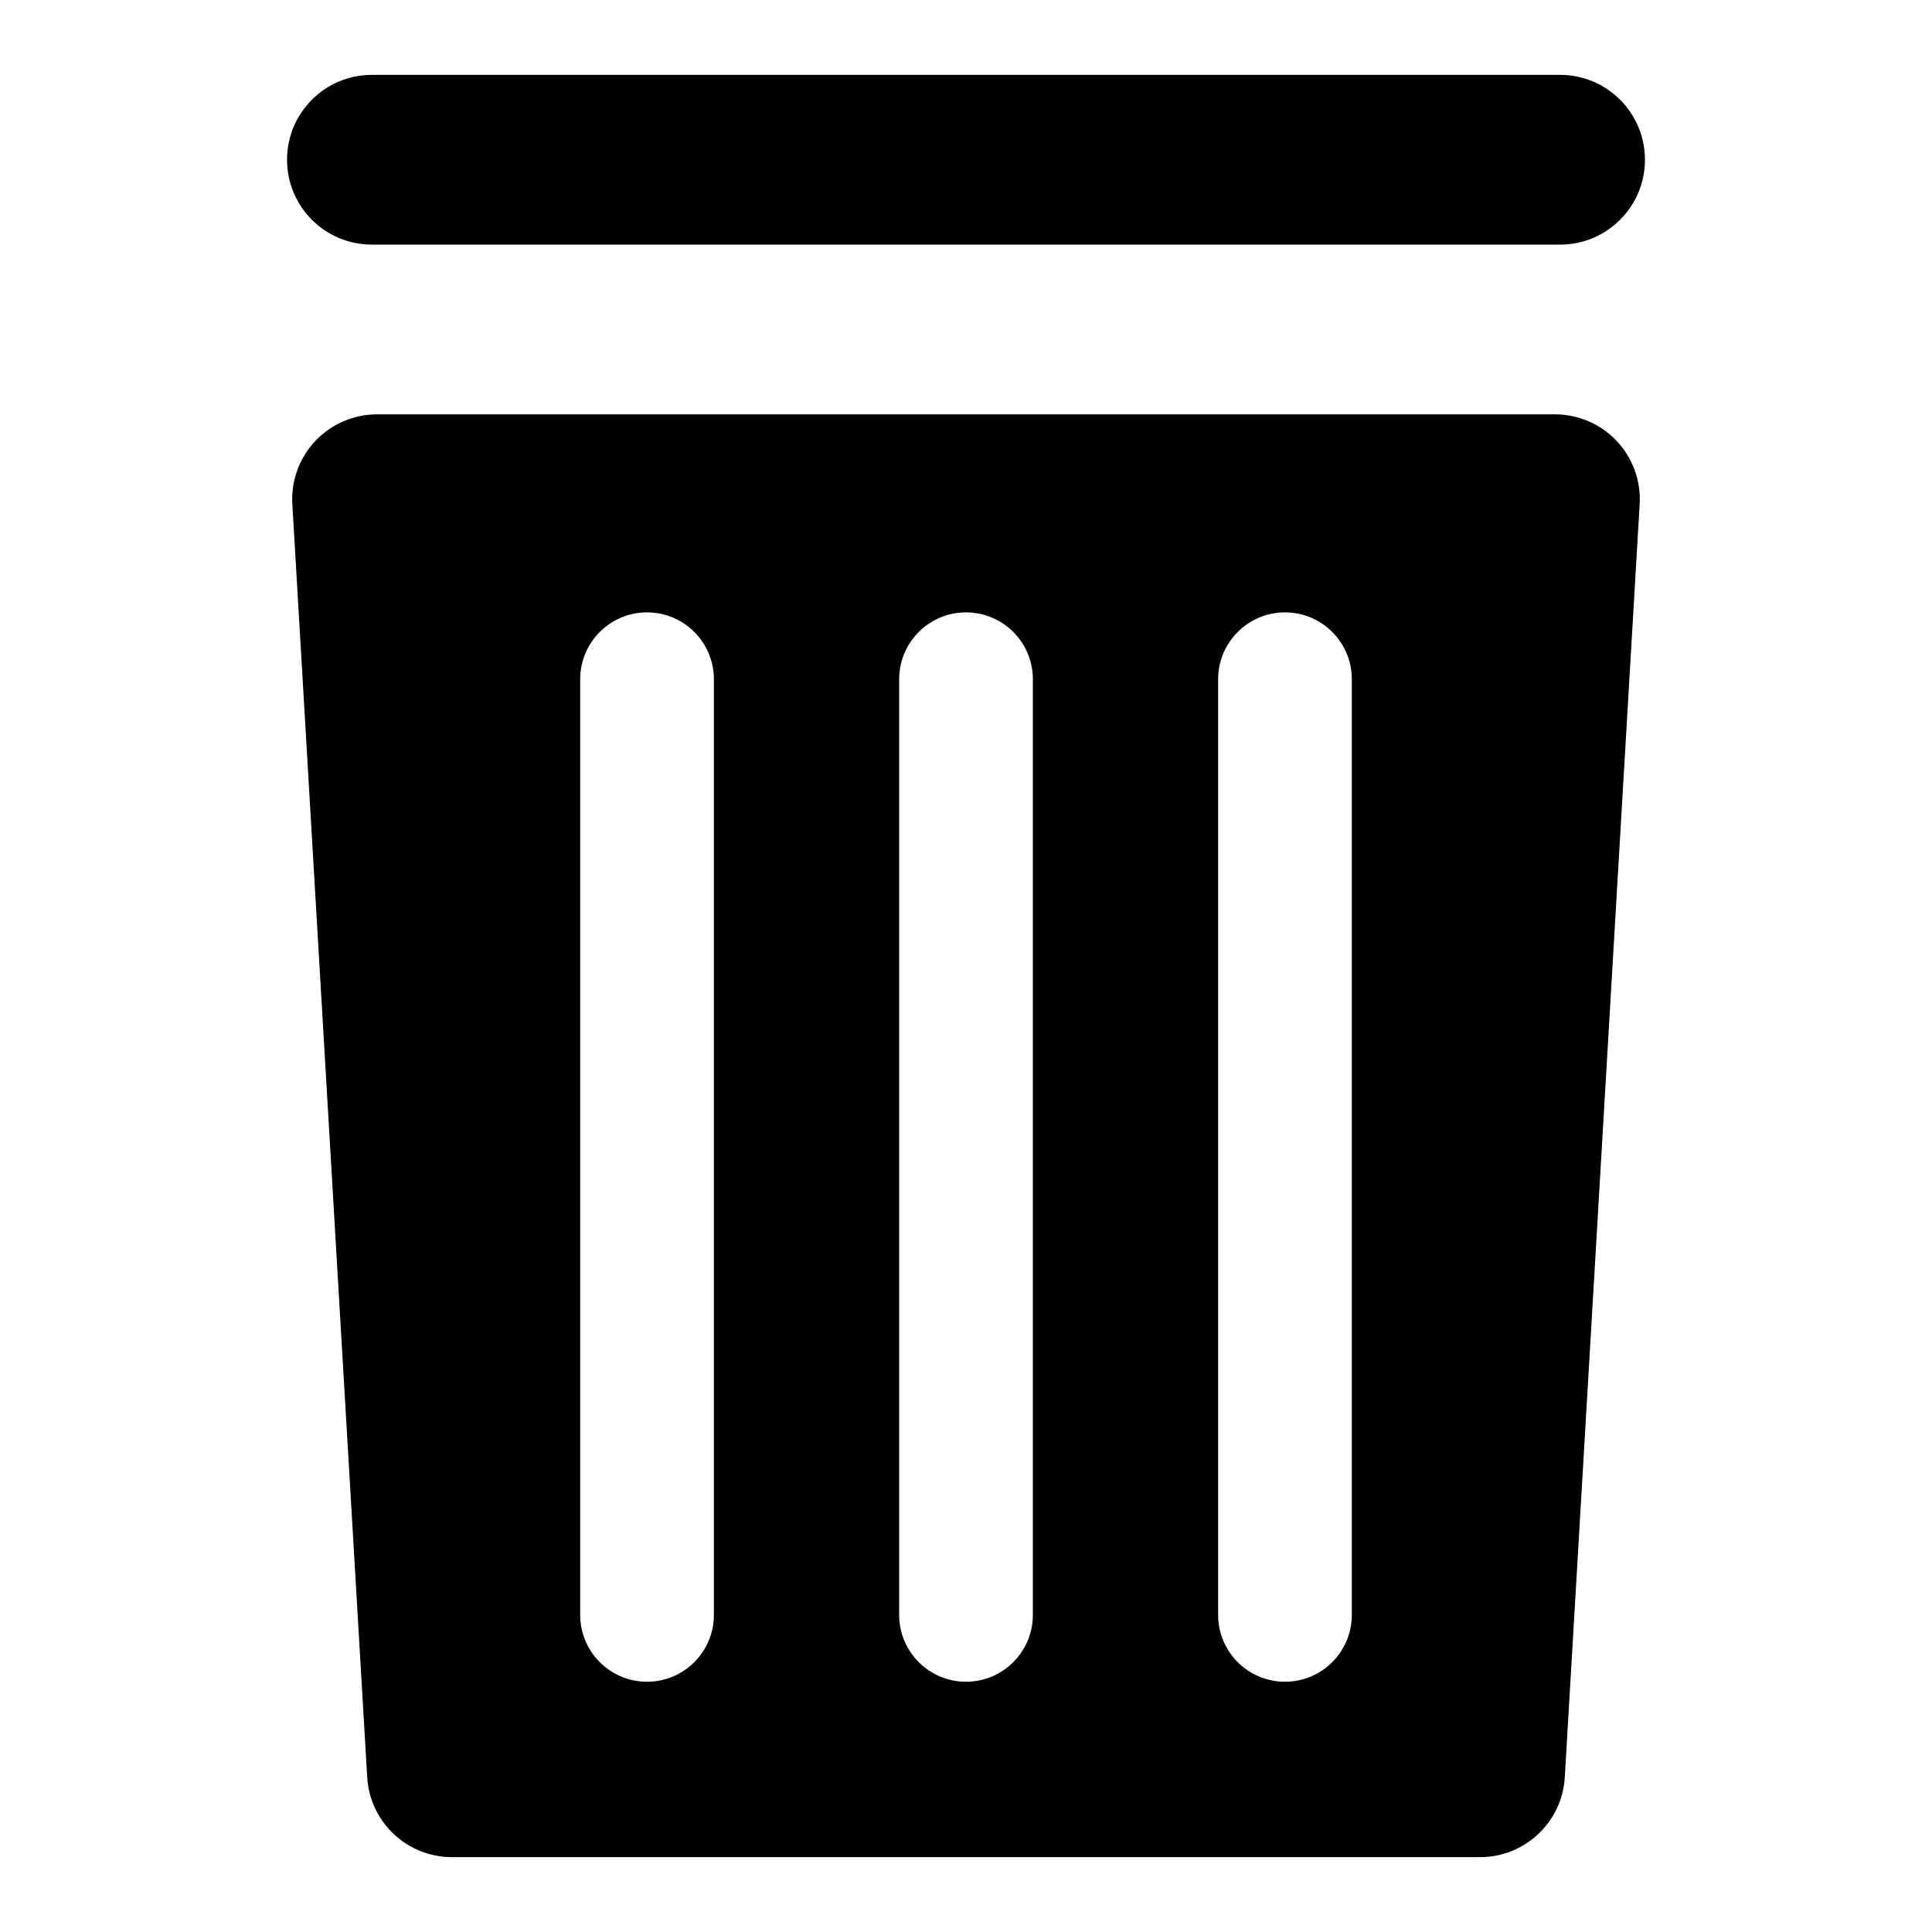
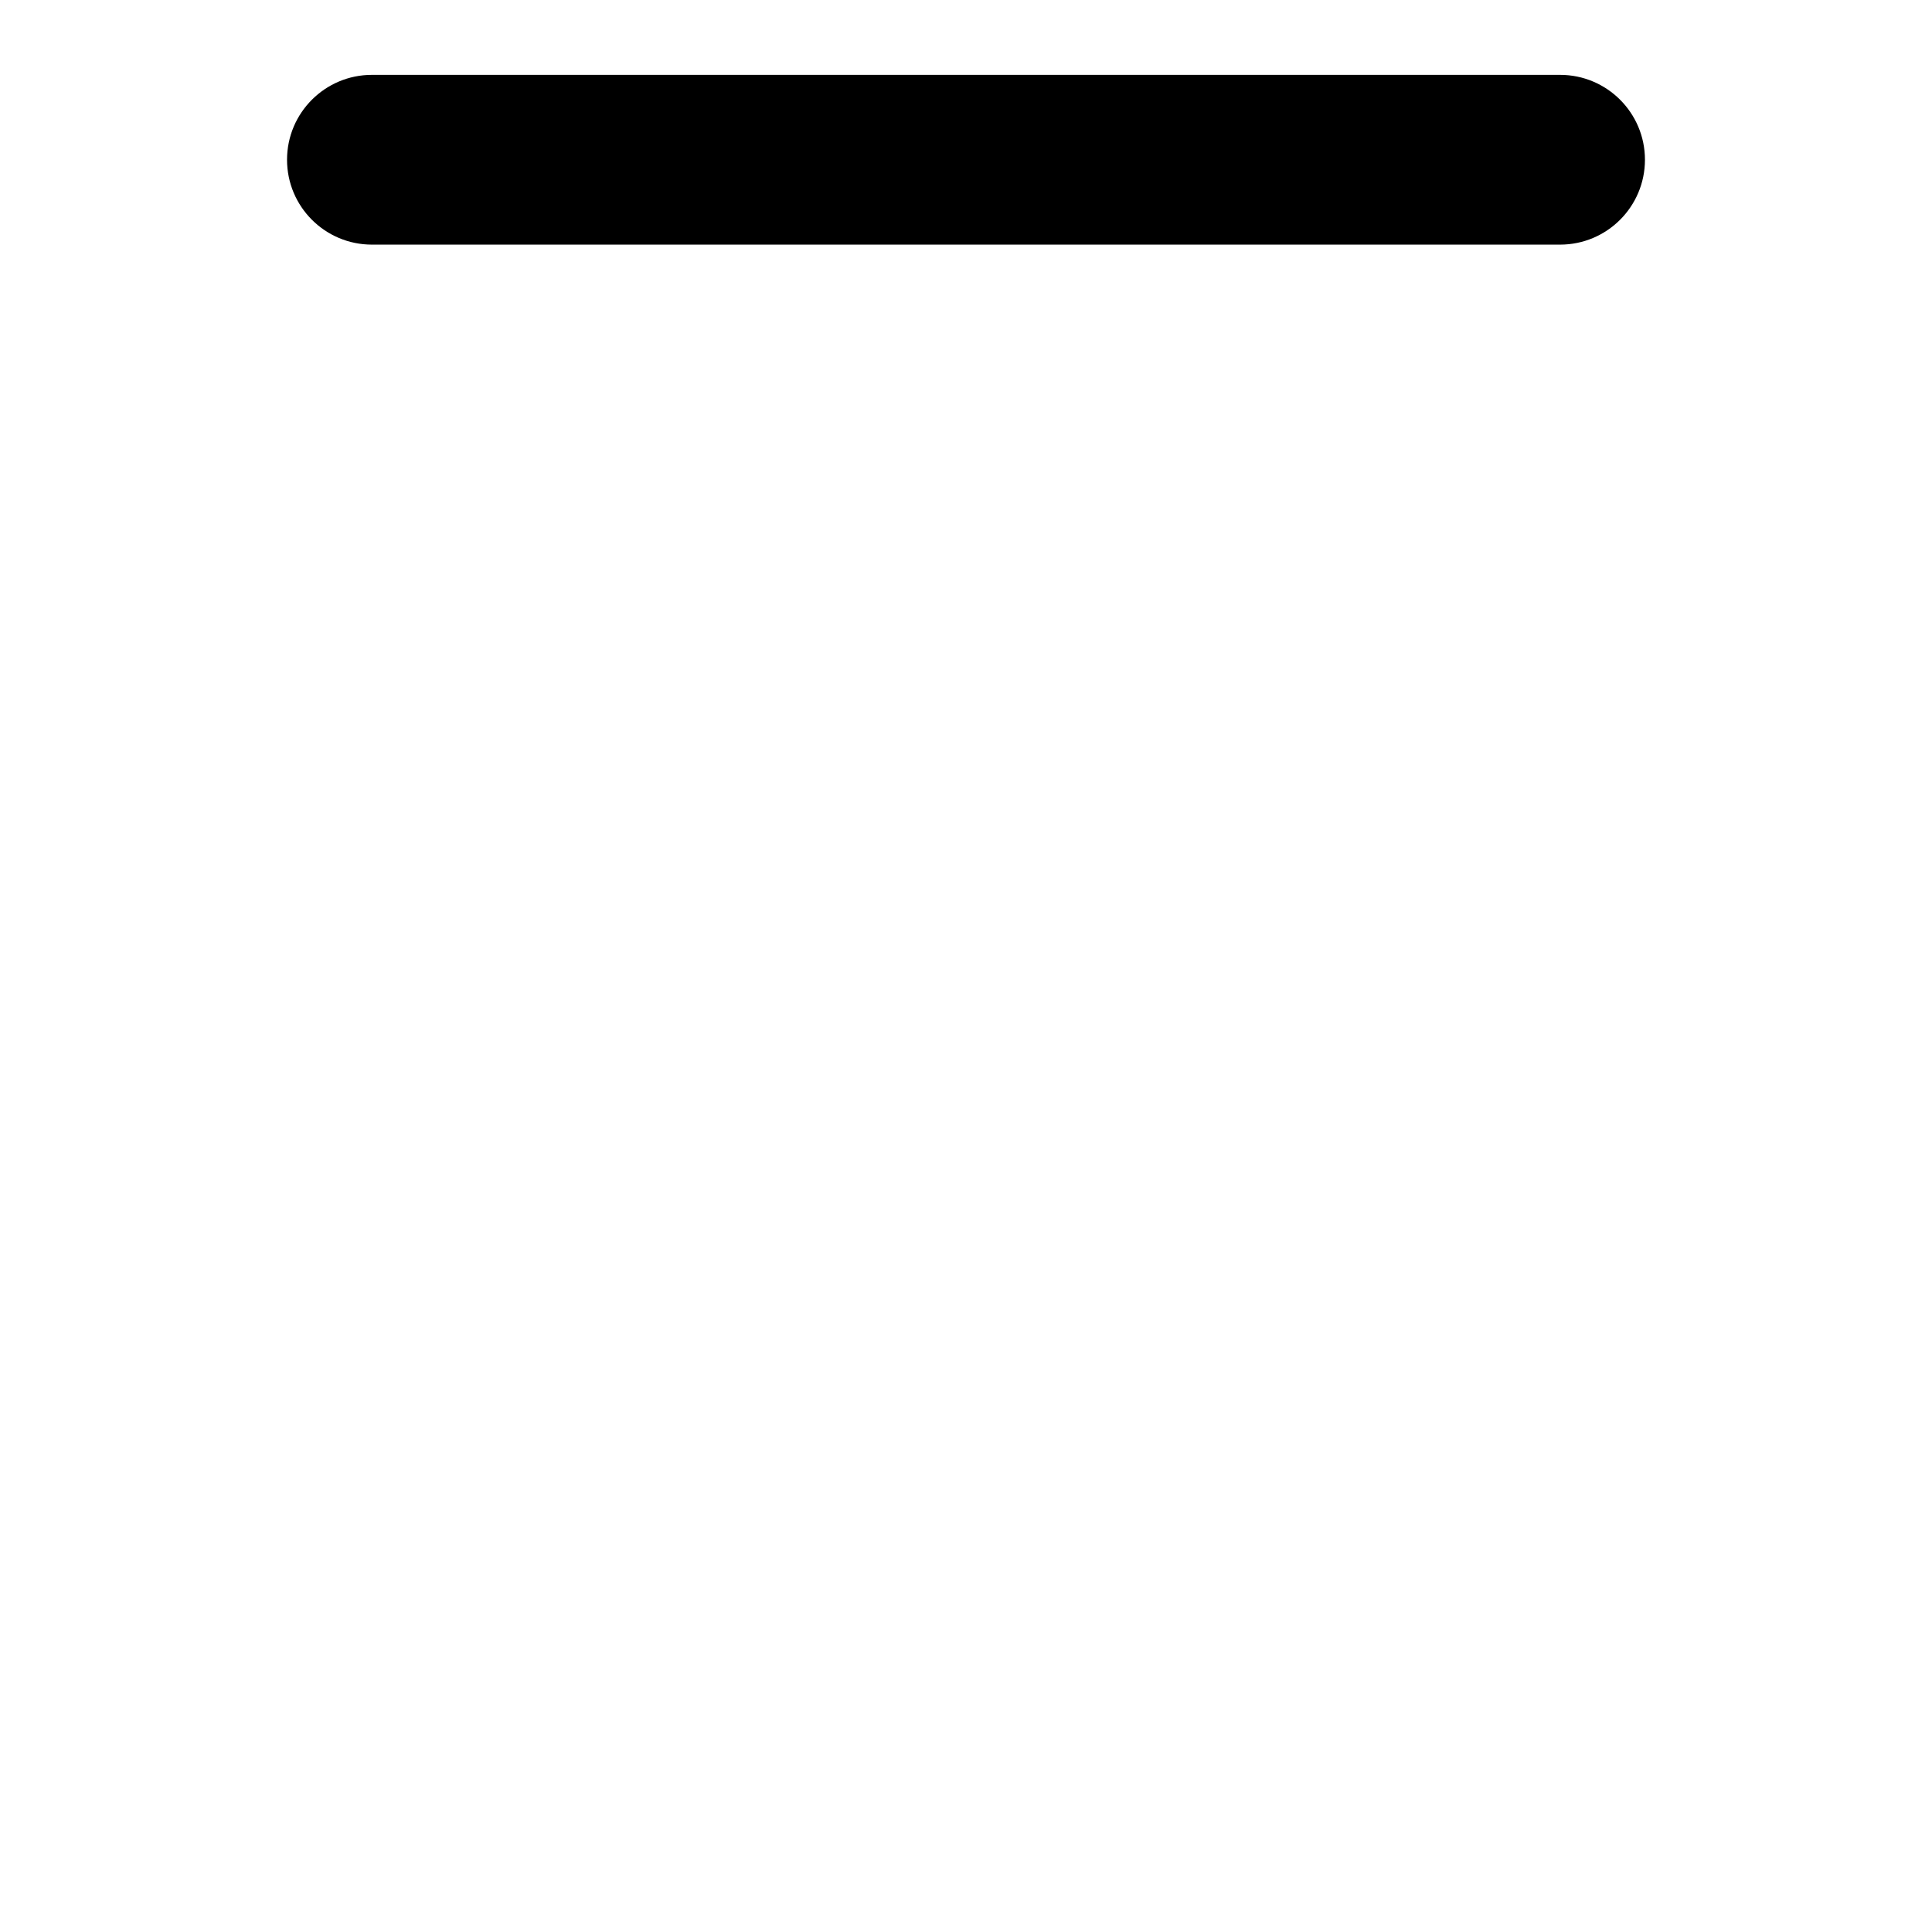
<svg xmlns="http://www.w3.org/2000/svg" fill="#000000" width="800px" height="800px" version="1.1" viewBox="144 144 512 512">
  <g fill-rule="evenodd">
    <path d="m242.56 163.84h314.88c12.418 0 22.488 10.07 22.488 22.496 0 12.422-10.07 22.492-22.488 22.492h-314.88c-12.422 0-22.492-10.07-22.492-22.492 0-12.426 10.07-22.496 22.492-22.496z" />
-     <path d="m578.53 277.62c0.363-6.184-1.84-12.246-6.086-16.75-4.246-4.508-10.168-7.066-16.363-7.066h-312.16c-6.191 0-12.113 2.559-16.363 7.066-4.246 4.504-6.449 10.566-6.086 16.75 4.082 69.504 15.961 271.35 19.844 337.37 0.699 11.887 10.547 21.172 22.457 21.172h272.46c11.906 0 21.754-9.285 22.453-21.172 3.887-66.023 15.762-267.87 19.844-337.37zm-76.285 46.383v247.96c0 9.781-7.934 17.715-17.711 17.715-9.781 0-17.715-7.934-17.715-17.715v-247.96c0-9.781 7.934-17.715 17.715-17.715 9.777 0 17.711 7.934 17.711 17.715zm-84.527 0v247.96c0 9.781-7.934 17.715-17.715 17.715s-17.715-7.934-17.715-17.715v-247.96c0-9.781 7.934-17.715 17.715-17.715s17.715 7.934 17.715 17.715zm-84.531 0v247.96c0 9.781-7.934 17.715-17.715 17.715s-17.715-7.934-17.715-17.715v-247.96c0-9.781 7.934-17.715 17.715-17.715s17.715 7.934 17.715 17.715z" />
  </g>
</svg>